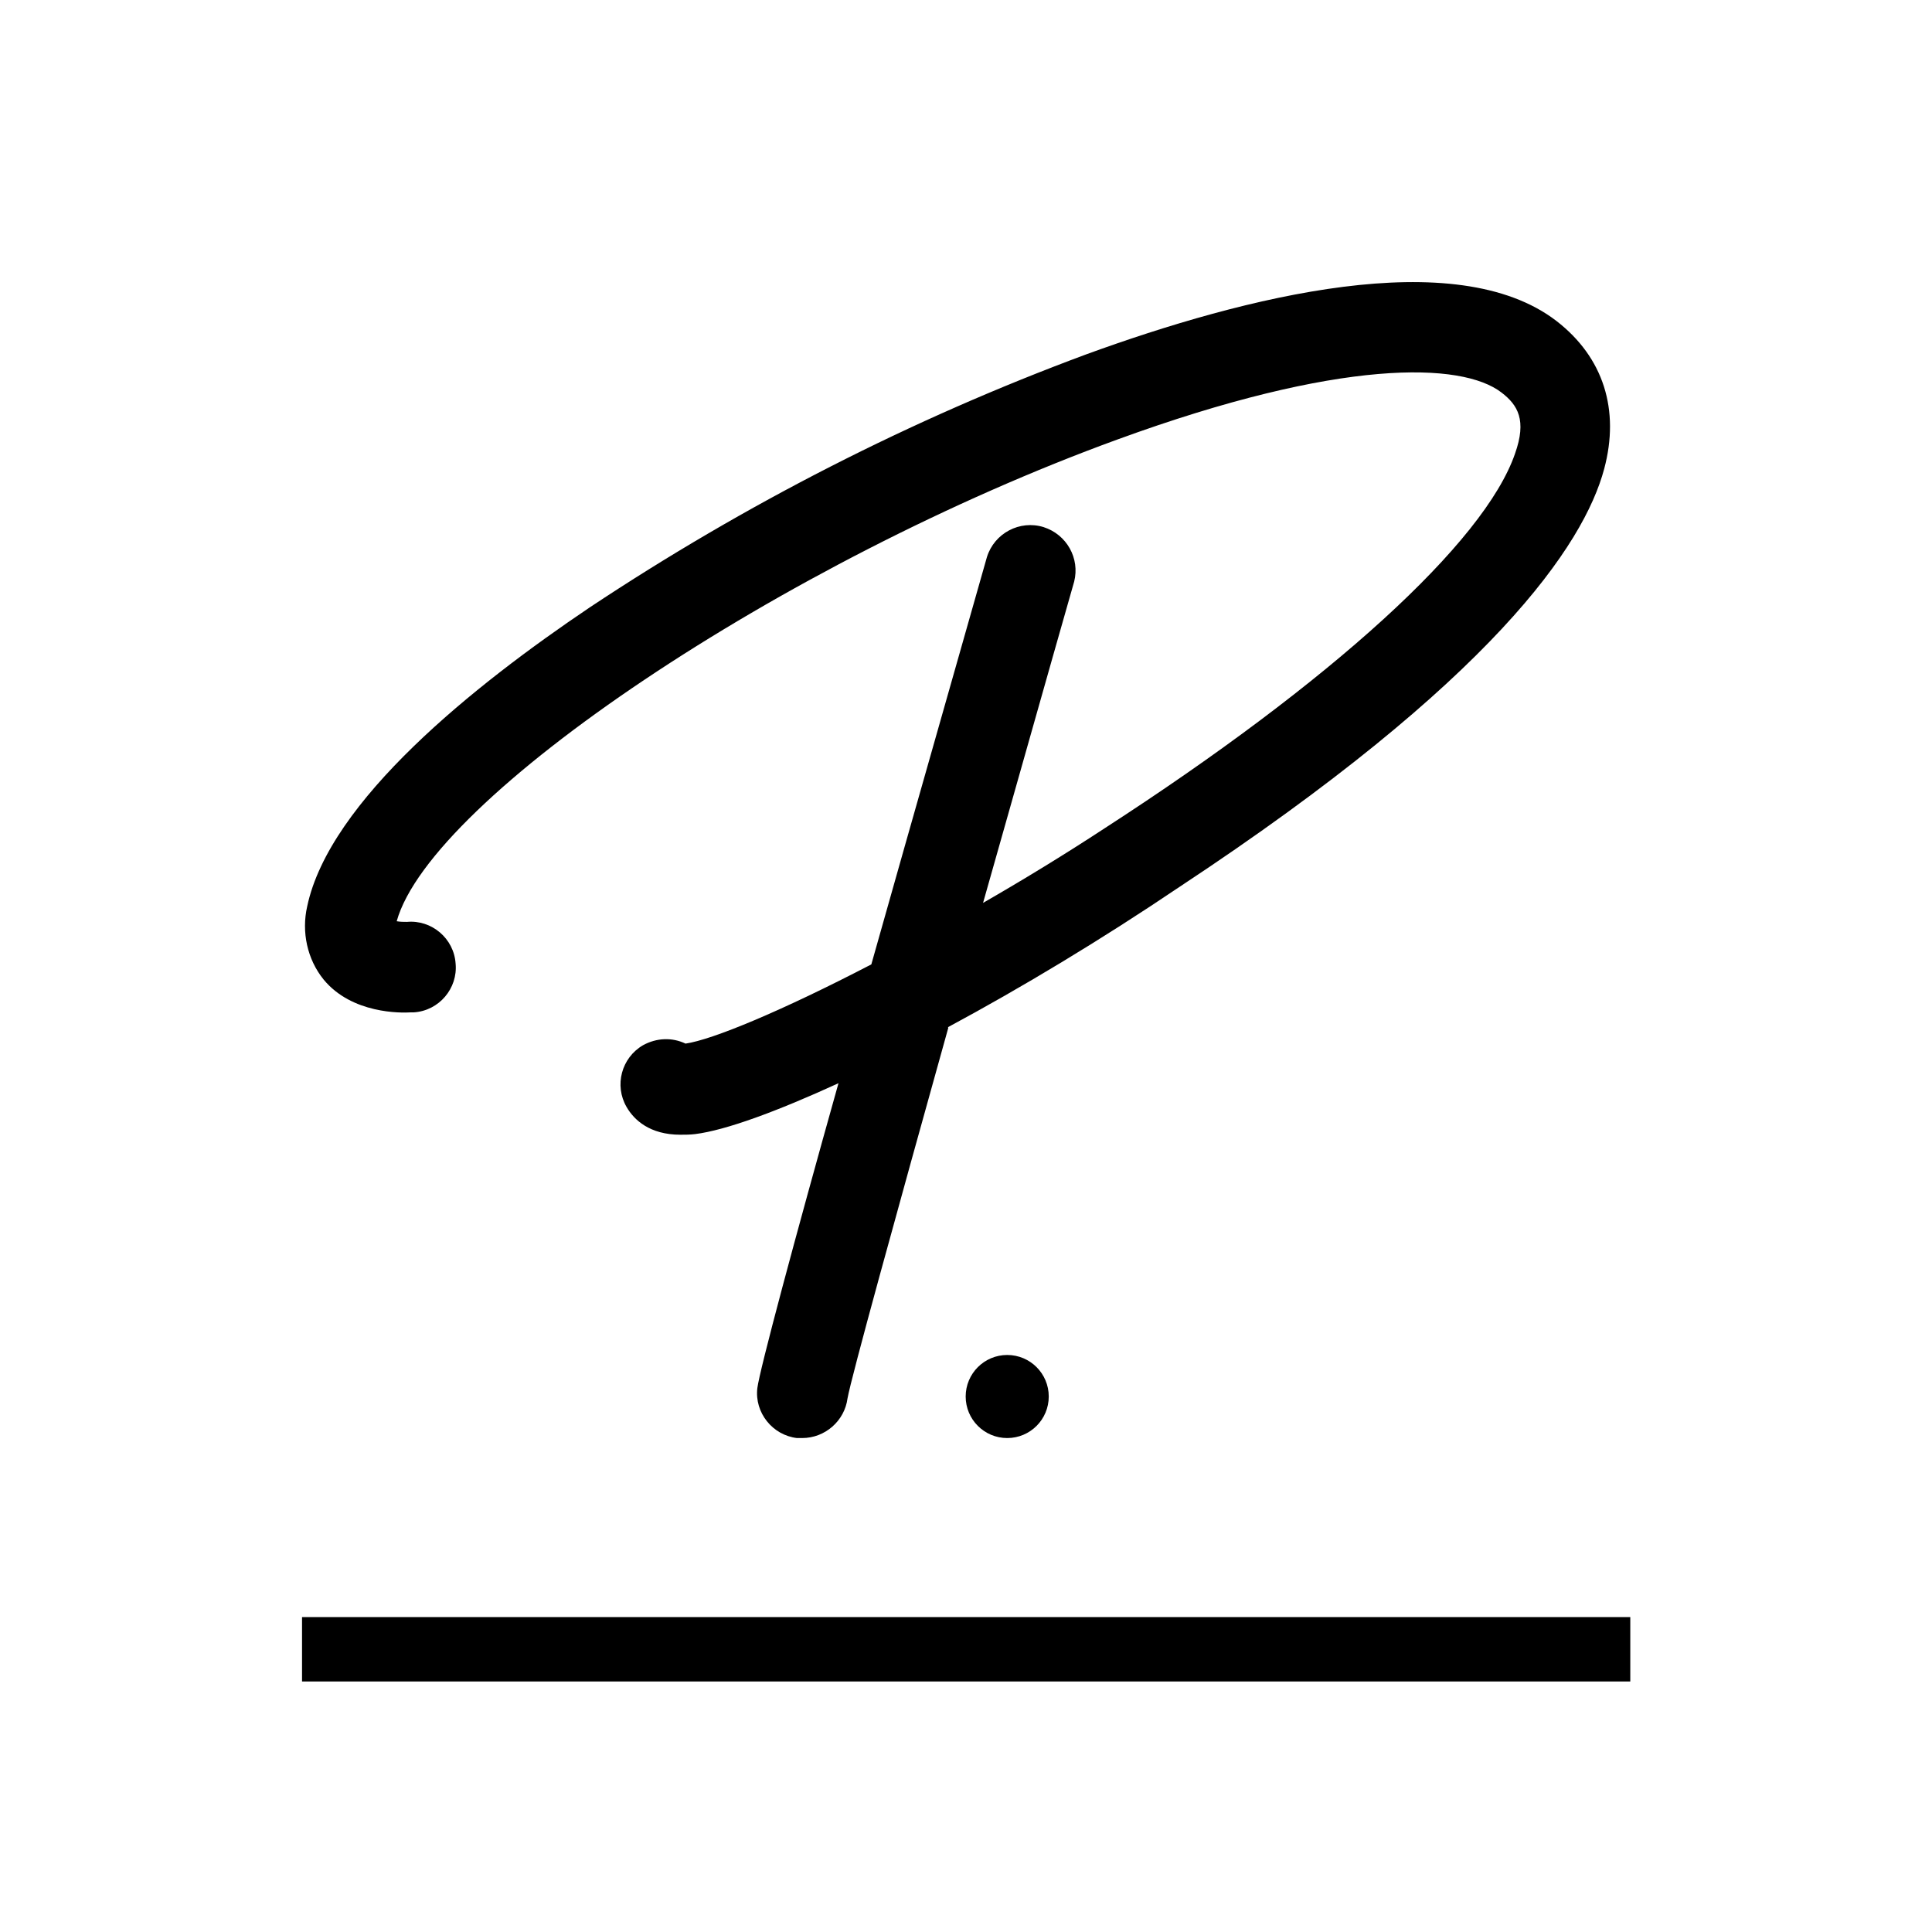
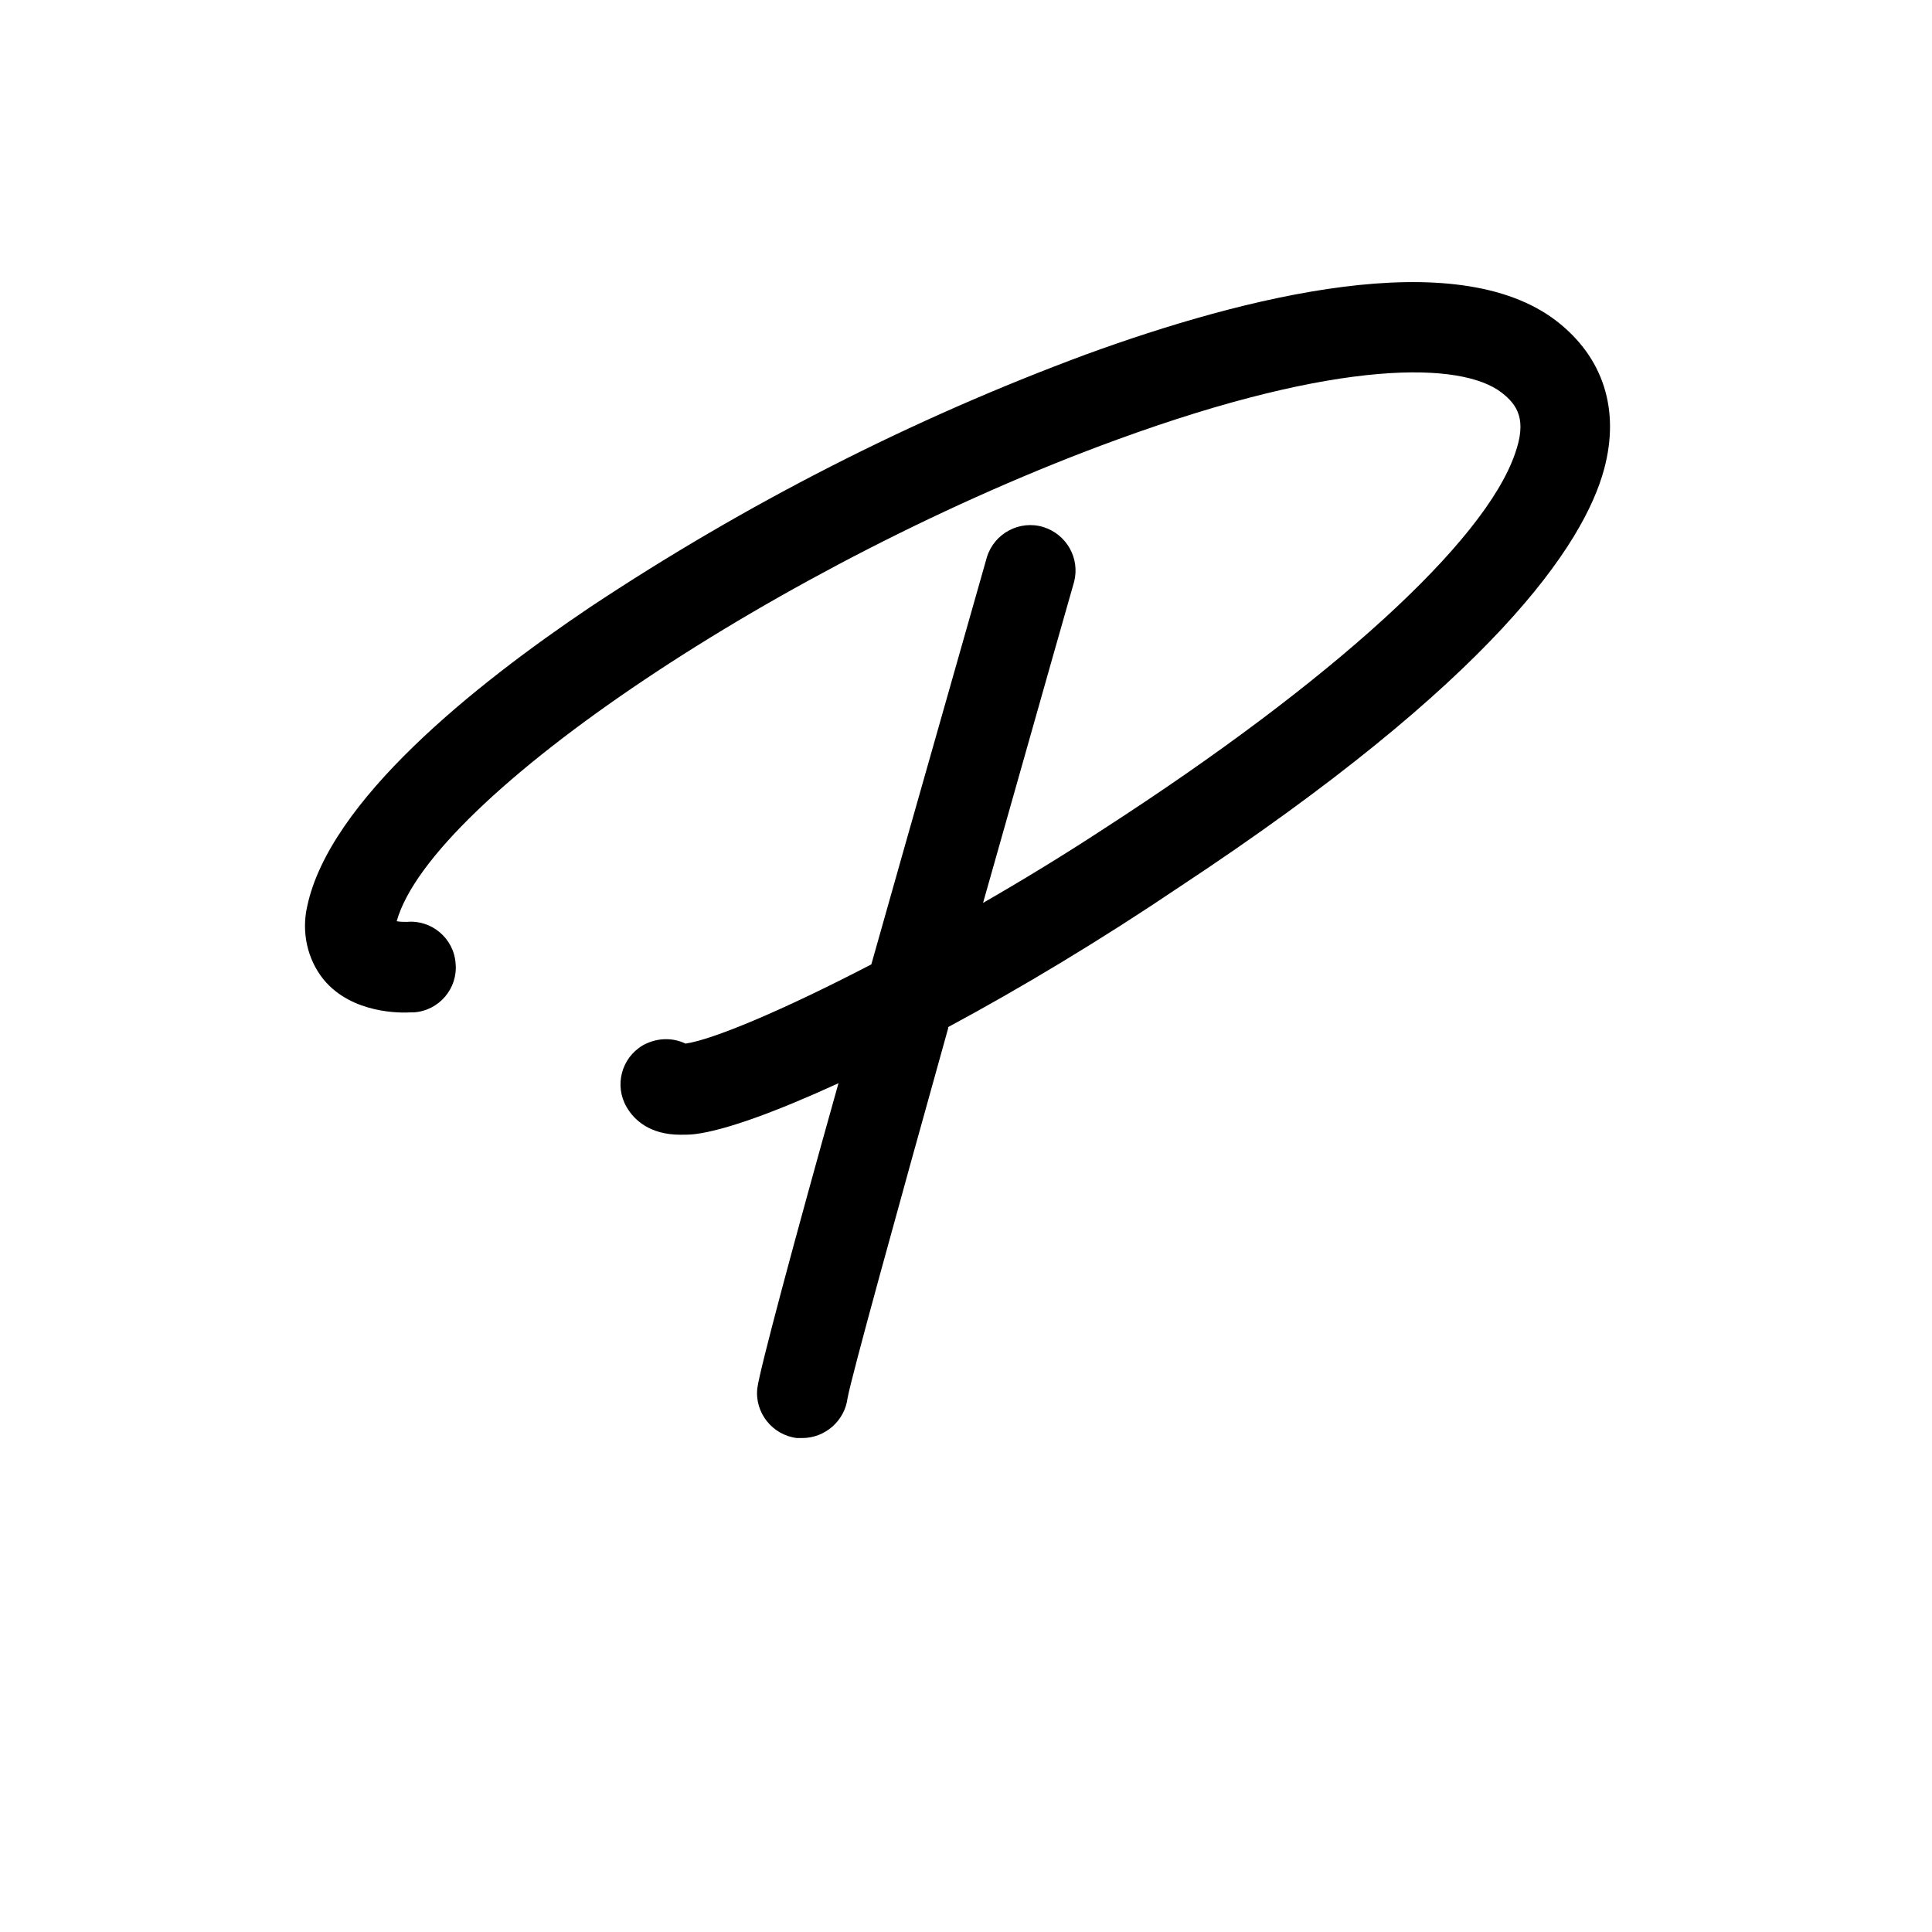
<svg xmlns="http://www.w3.org/2000/svg" id="Layer_2" width="60" height="60" viewBox="0 0 60 60">
  <g id="Layer_1-2">
    <rect width="60" height="60" style="fill:none;" />
    <path d="m29.45,31.92c-1.64,5.88-3.01,10.84-3.13,11.51-.09.69-.69,1.23-1.41,1.23h-.16c-.76-.09-1.32-.79-1.23-1.55.07-.56,1.16-4.63,2.52-9.47-1.92.88-3.5,1.46-4.45,1.58-.16.02-.32.02-.46.02-.95,0-1.44-.46-1.67-.86-.39-.67-.16-1.53.51-1.92.42-.23.9-.25,1.32-.05.83-.12,2.96-1,5.77-2.46,1.41-5,2.87-10.1,3.59-12.65.23-.74,1.02-1.16,1.76-.93.72.23,1.13.97.95,1.69-.86,3.01-1.85,6.53-2.83,9.98,1.2-.69,2.5-1.48,3.78-2.32,7.02-4.54,11.79-8.87,12.74-11.63.37-1.04.09-1.51-.42-1.9-1.23-.95-5-1.07-11.93,1.46-10.38,3.78-21.31,11.12-22.38,14.96.12.02.21.02.32.02.76-.07,1.46.51,1.51,1.3.07.76-.51,1.46-1.3,1.51h-.09c-.3.02-1.83.05-2.71-1.02-.51-.63-.69-1.48-.51-2.27.69-3.27,5.17-6.86,8.78-9.29,4.82-3.2,9.98-5.84,15.4-7.85,4.96-1.81,11.49-3.45,14.62-1.04,1.46,1.13,1.97,2.76,1.48,4.59-.63,2.36-3.45,6.56-13.2,12.99-2.43,1.64-4.91,3.13-7.18,4.35Z" />
-     <circle cx="31.28" cy="43.37" r="1.29" />
-     <line x1="9.38" y1="51.22" x2="50.63" y2="51.22" style="fill:none; stroke:#000; stroke-miterlimit:10; stroke-width:2px;" />
  </g>
</svg>